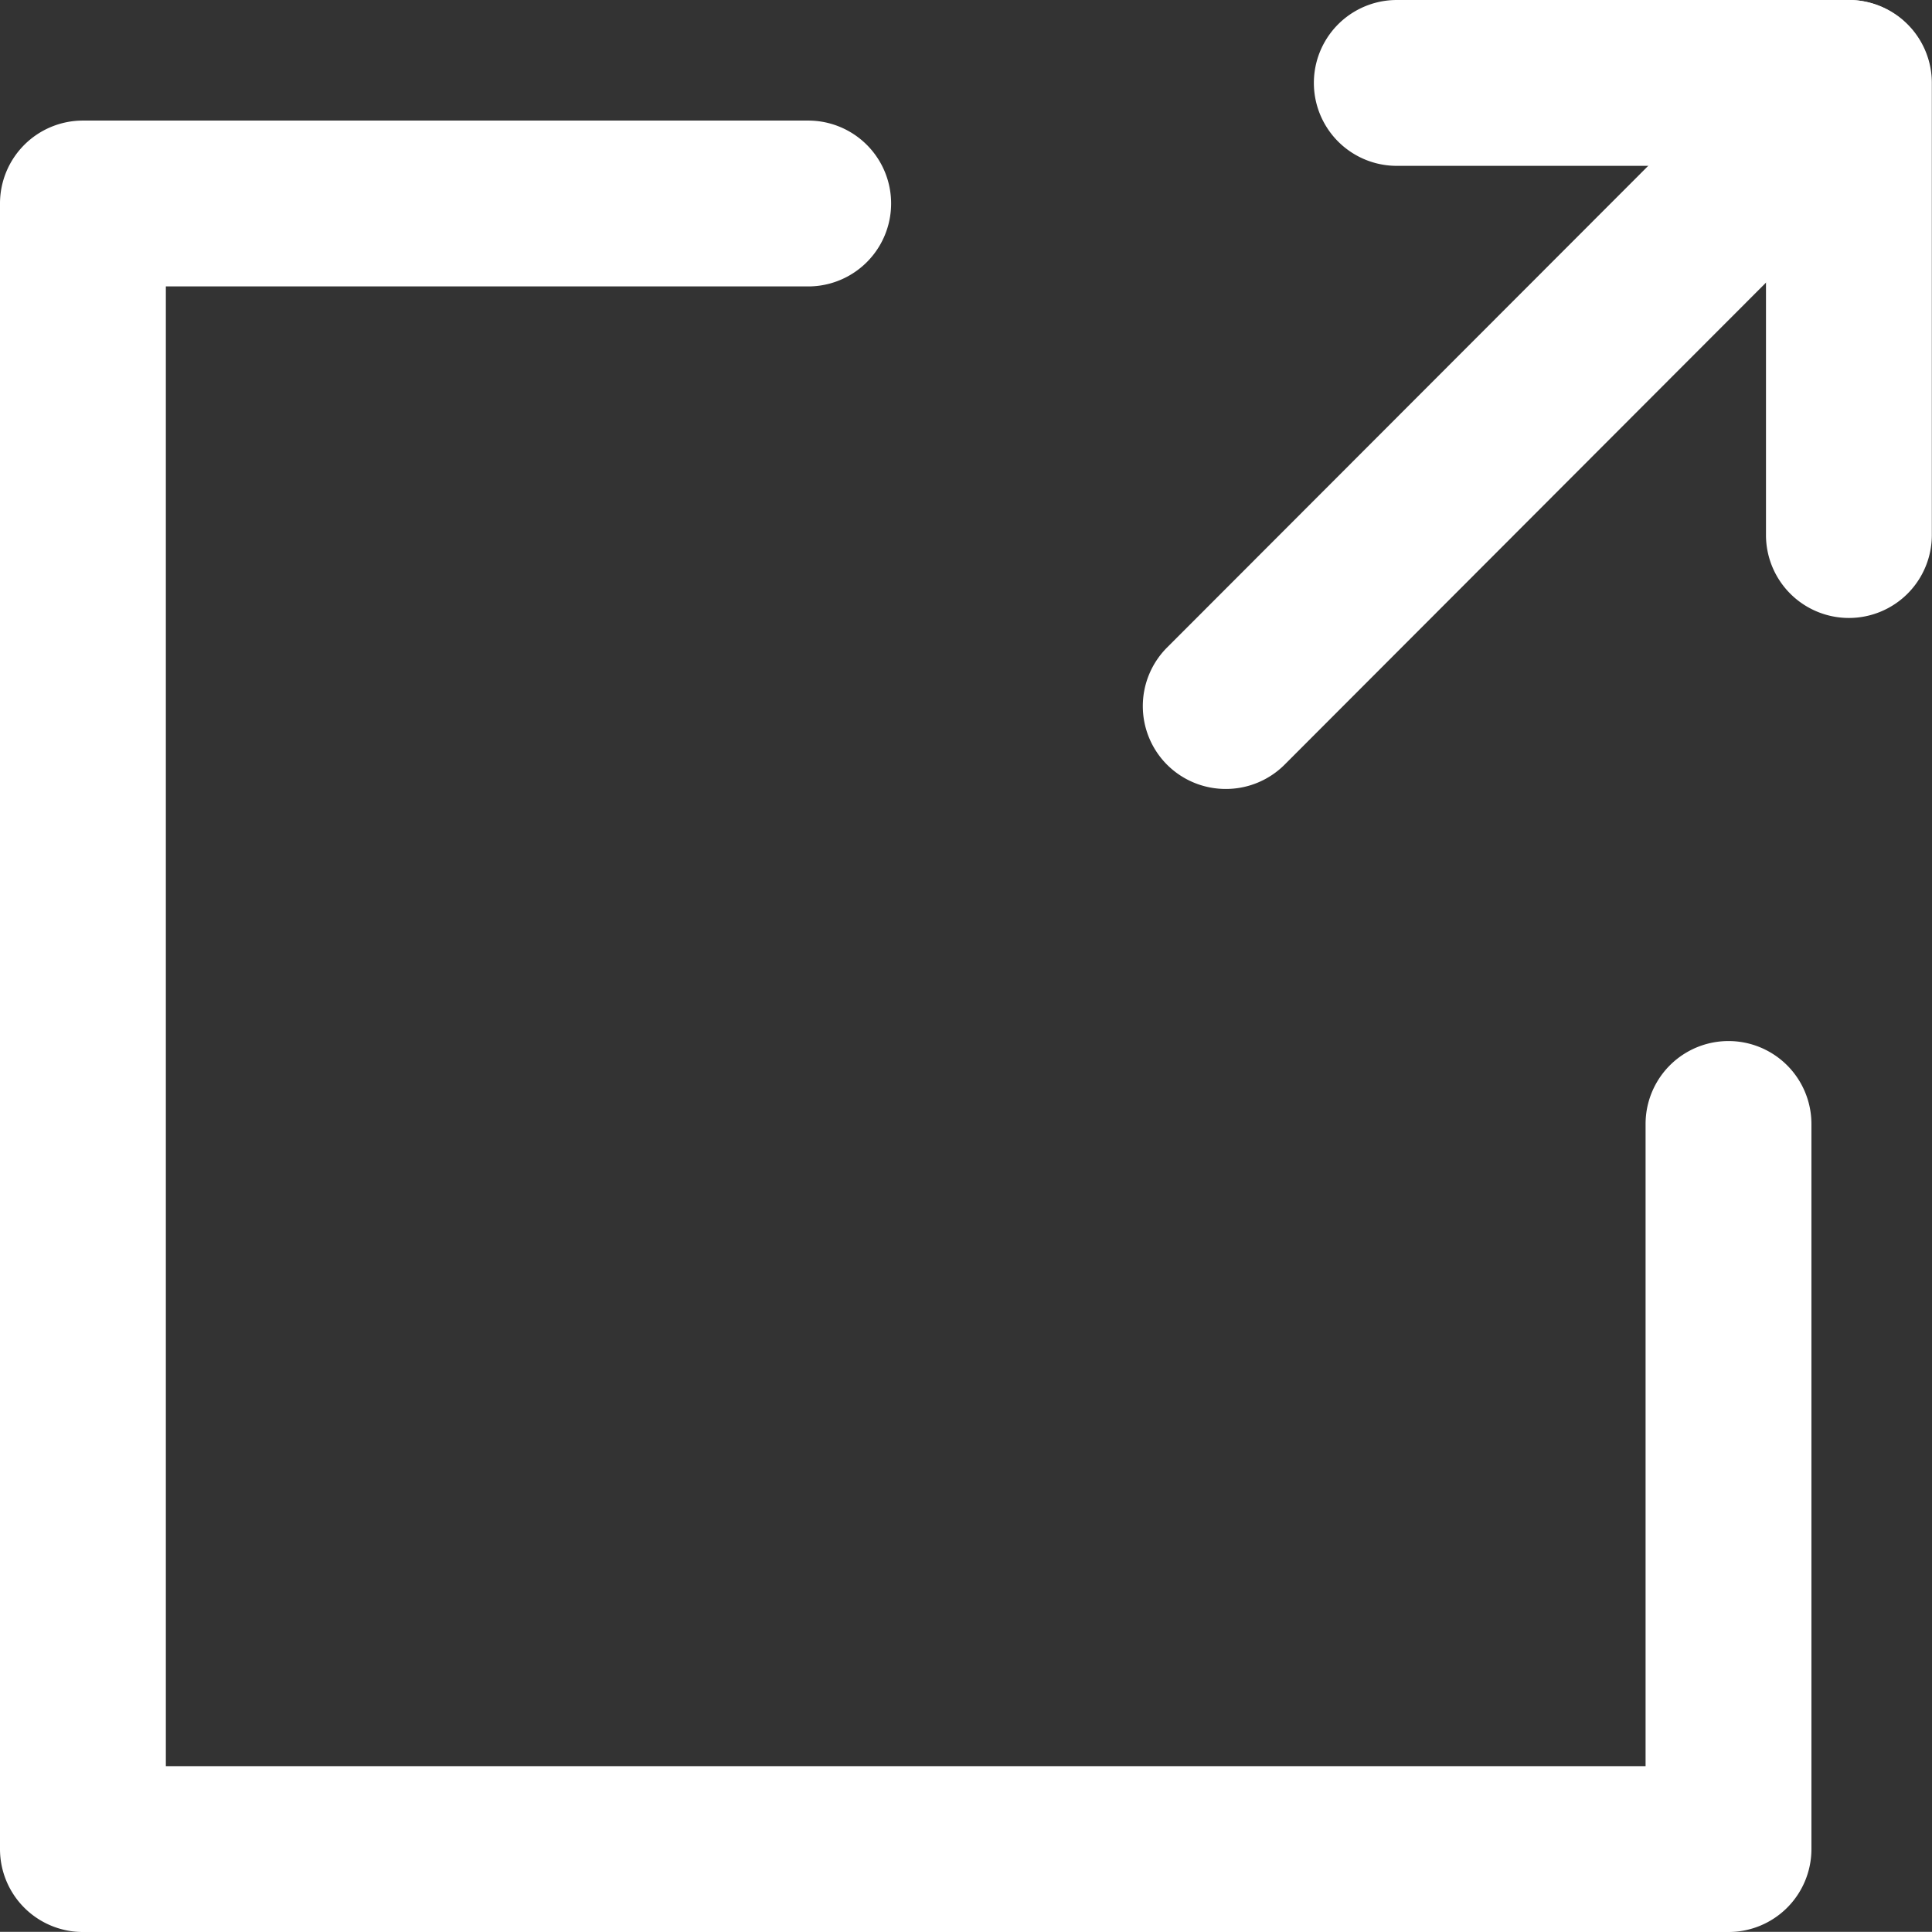
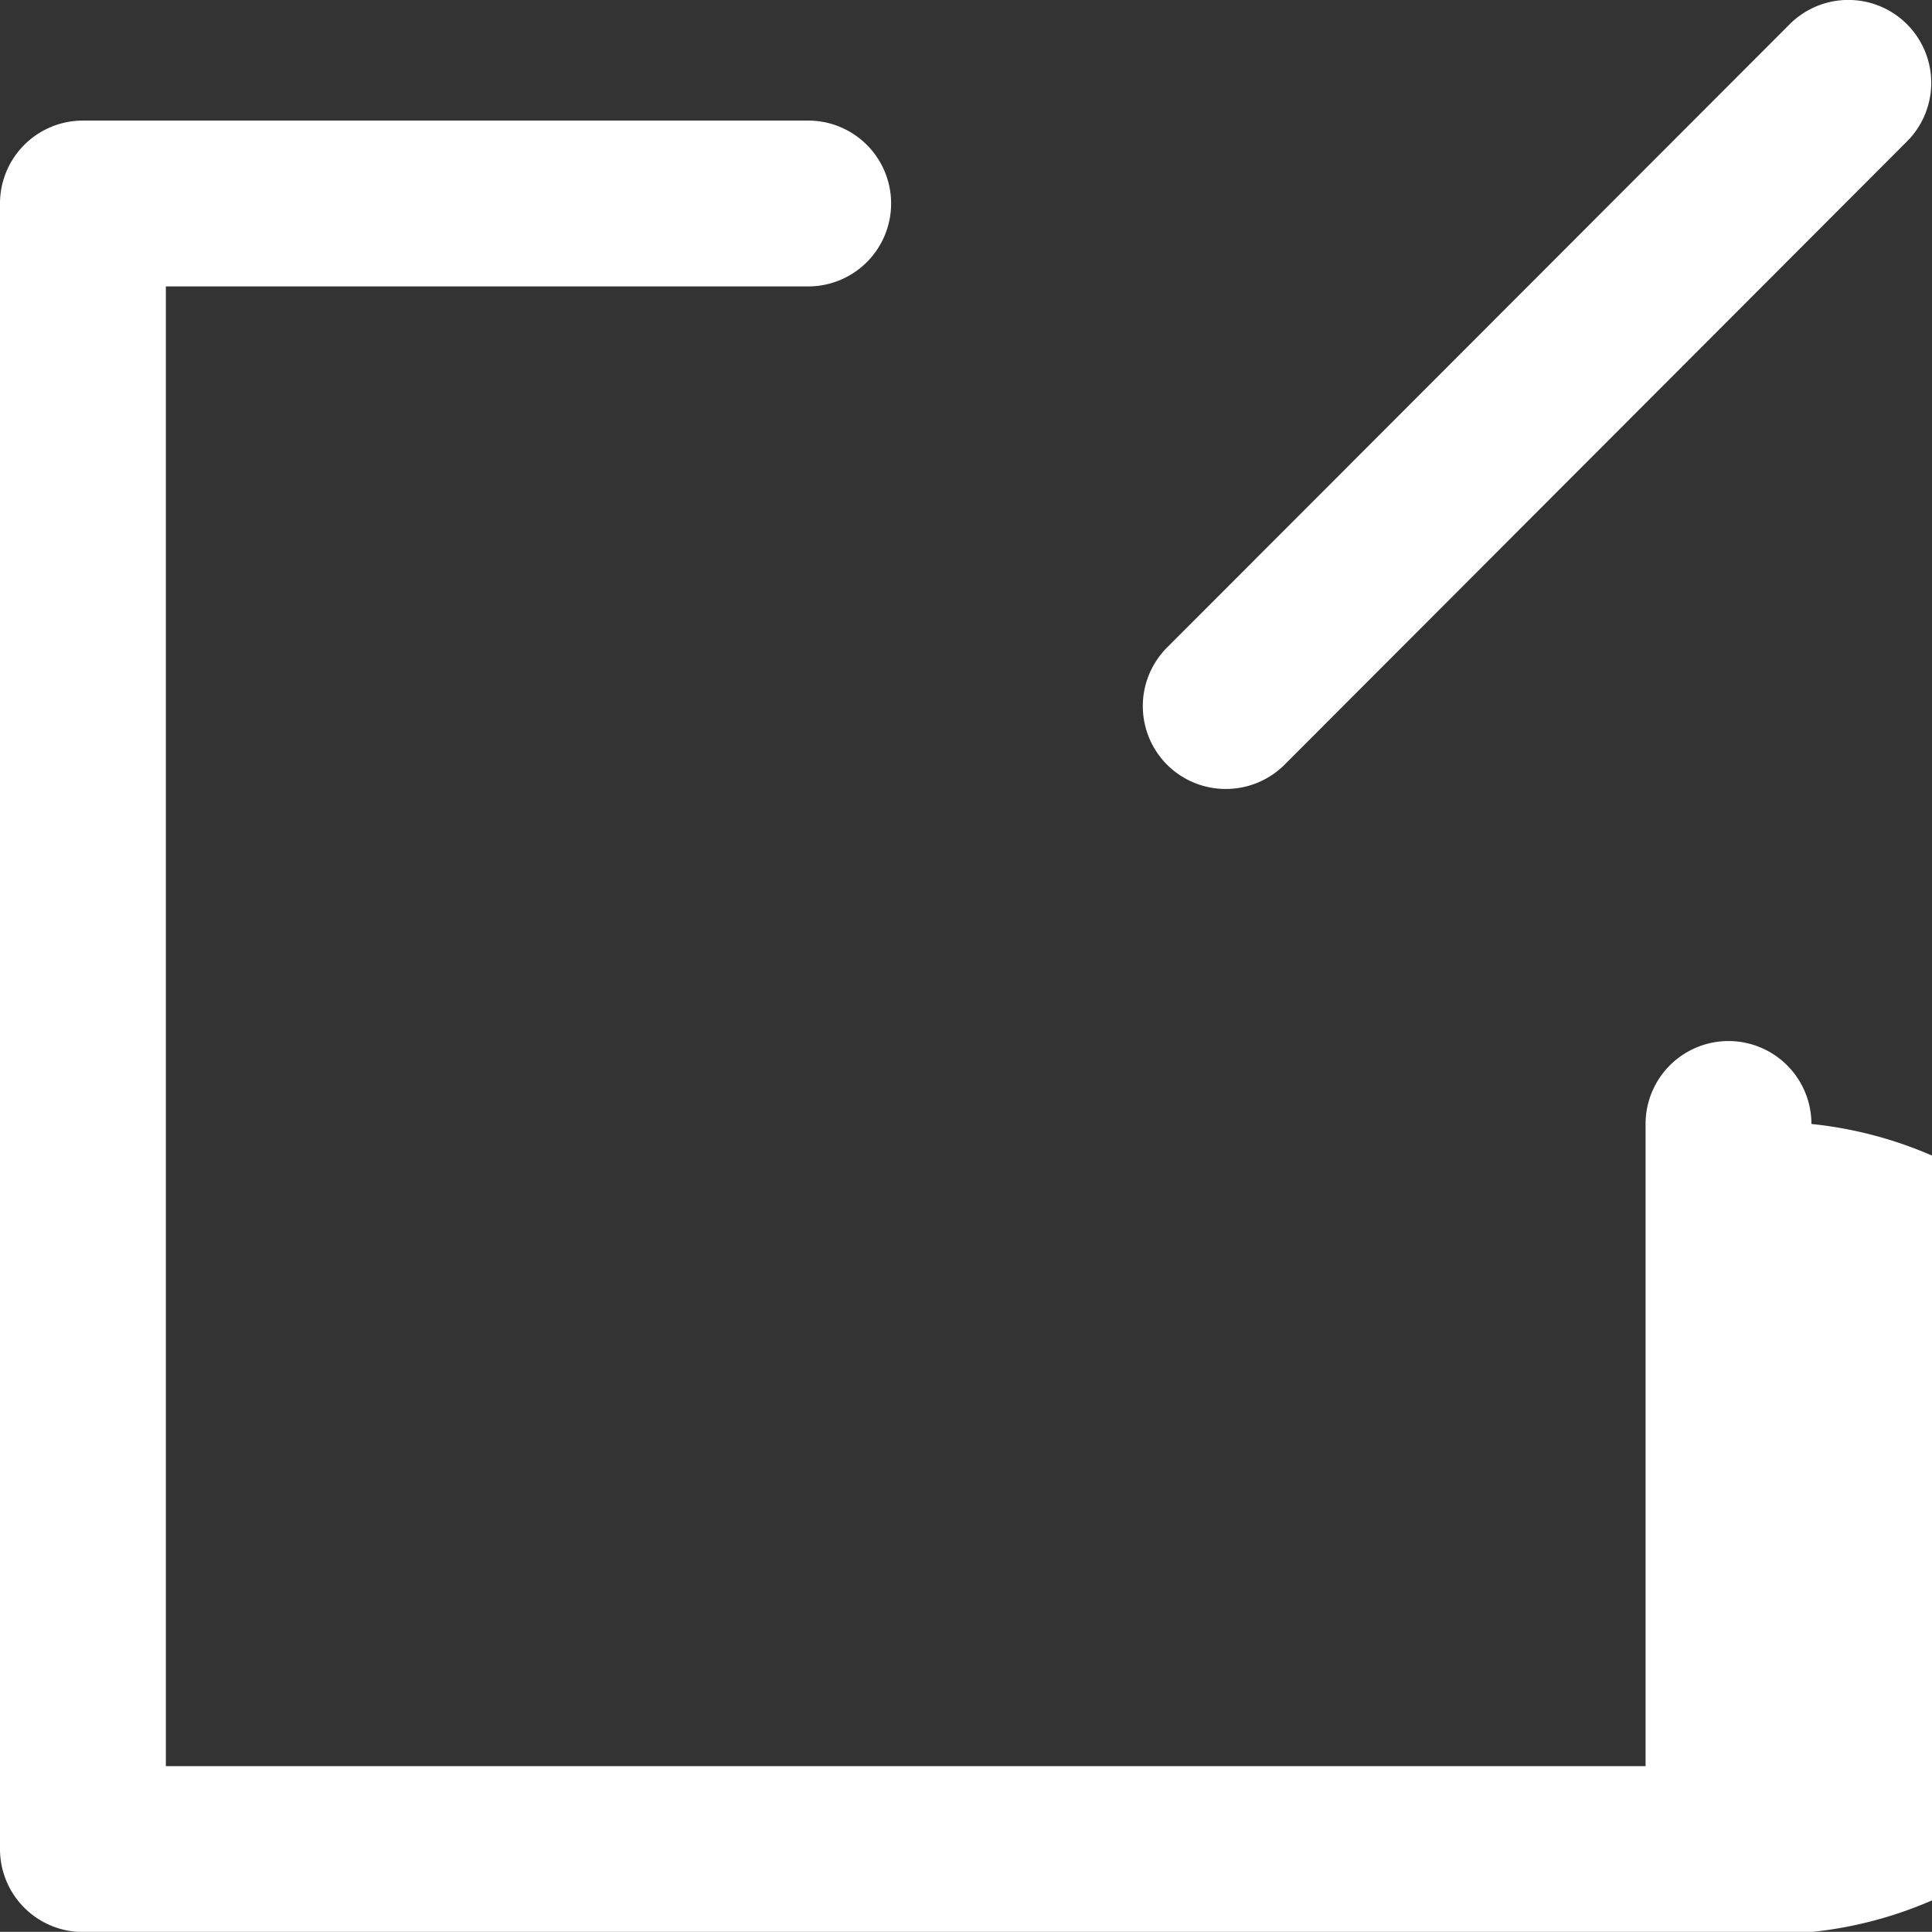
<svg xmlns="http://www.w3.org/2000/svg" width="11.649" height="11.648" viewBox="0 0 11.649 11.648">
  <rect x="0" y="0" width="11.649" height="11.648" fill="#333333" stroke="none" />
  <g transform="translate(0.5 0.5)">
-     <path d="M10.422,11.972H.5a.5.5,0,0,1-.5-.5V1.55a.5.5,0,0,1,.5-.5H4.873a.5.5,0,0,1,0,1H1v8.922H9.922V7.1a.5.5,0,0,1,1,0v4.373A.5.5,0,0,1,10.422,11.972Z" transform="translate(-0.5 -0.823)" fill="#fff" />
-     <path d="M9.116,3.726a.5.5,0,0,1-.5-.5V1H6.39a.5.5,0,1,1,0-1H9.116a.5.5,0,0,1,.5.5V3.226A.5.5,0,0,1,9.116,3.726Z" transform="translate(1.532 -0.5)" fill="#fff" />
+     <path d="M10.422,11.972H.5a.5.5,0,0,1-.5-.5V1.55a.5.5,0,0,1,.5-.5H4.873a.5.5,0,0,1,0,1H1v8.922H9.922V7.1a.5.5,0,0,1,1,0A.5.5,0,0,1,10.422,11.972Z" transform="translate(-0.5 -0.823)" fill="#fff" />
    <path d="M0,4.257a.5.5,0,0,1-.354-.146.5.5,0,0,1,0-.707L3.4-.354a.5.5,0,0,1,.707,0,.5.5,0,0,1,0,.707L.354,4.111A.5.5,0,0,1,0,4.257Z" transform="translate(6.891 0)" fill="#fff" />
  </g>
</svg>